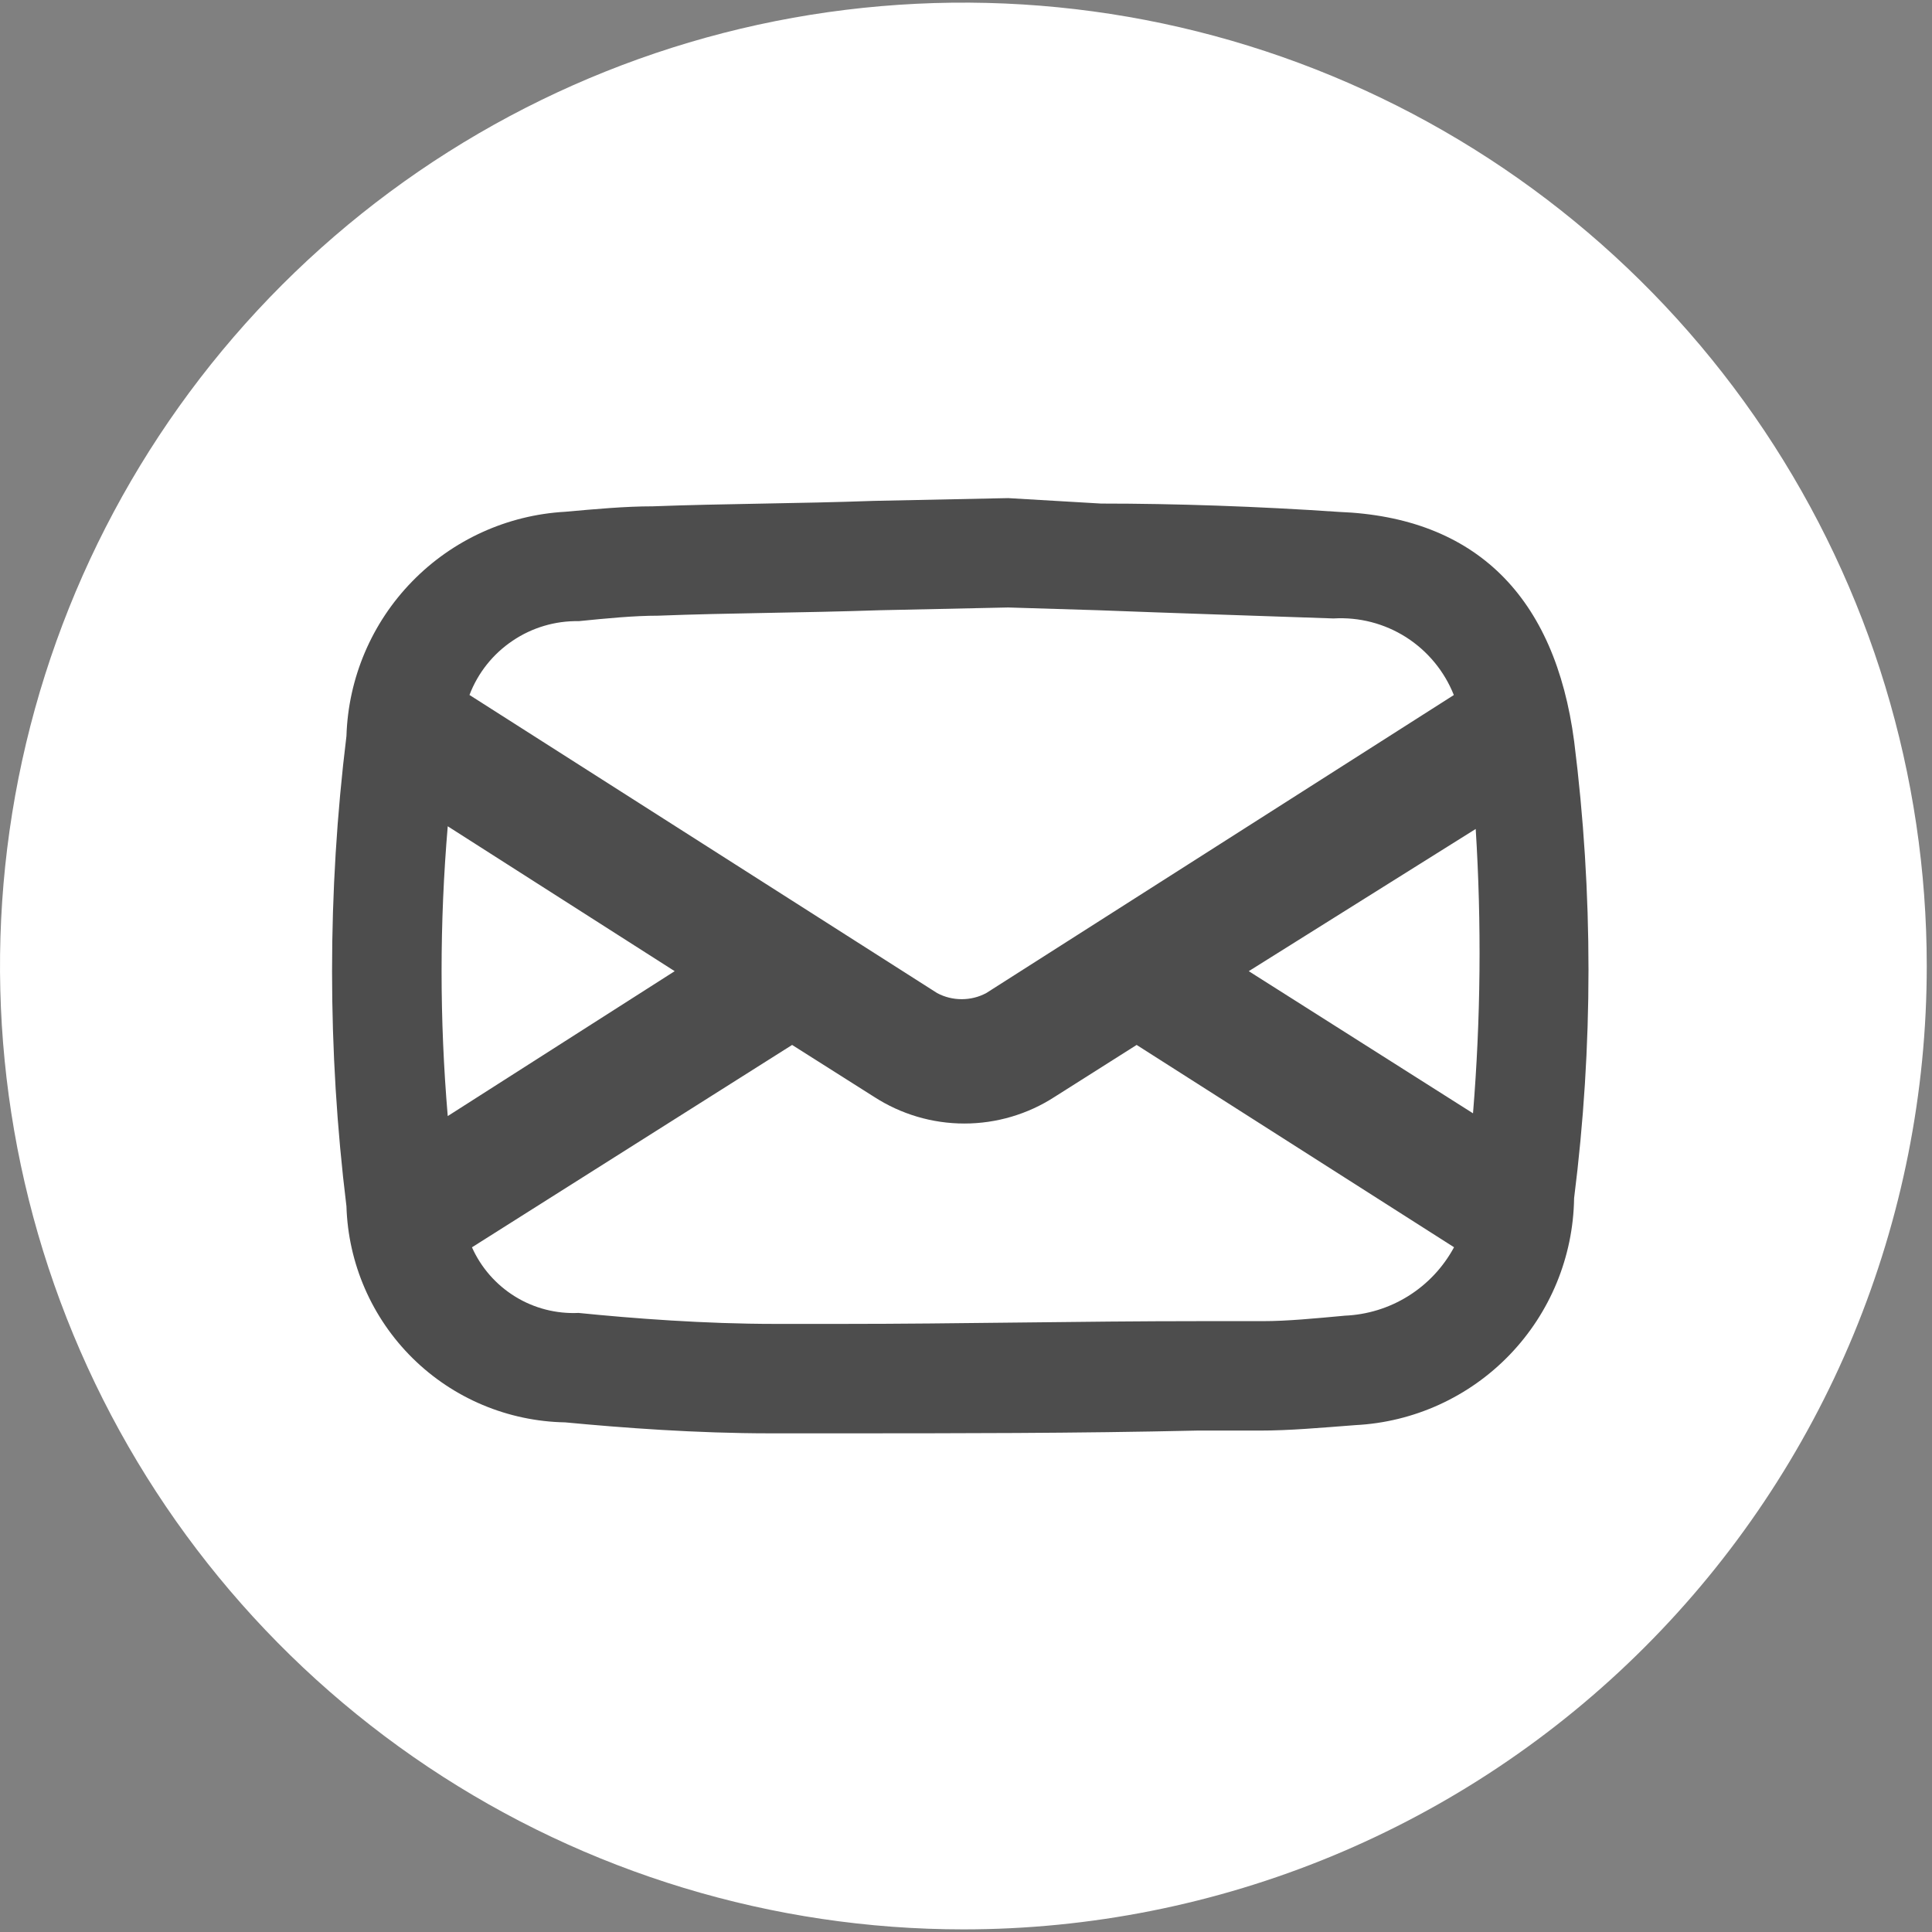
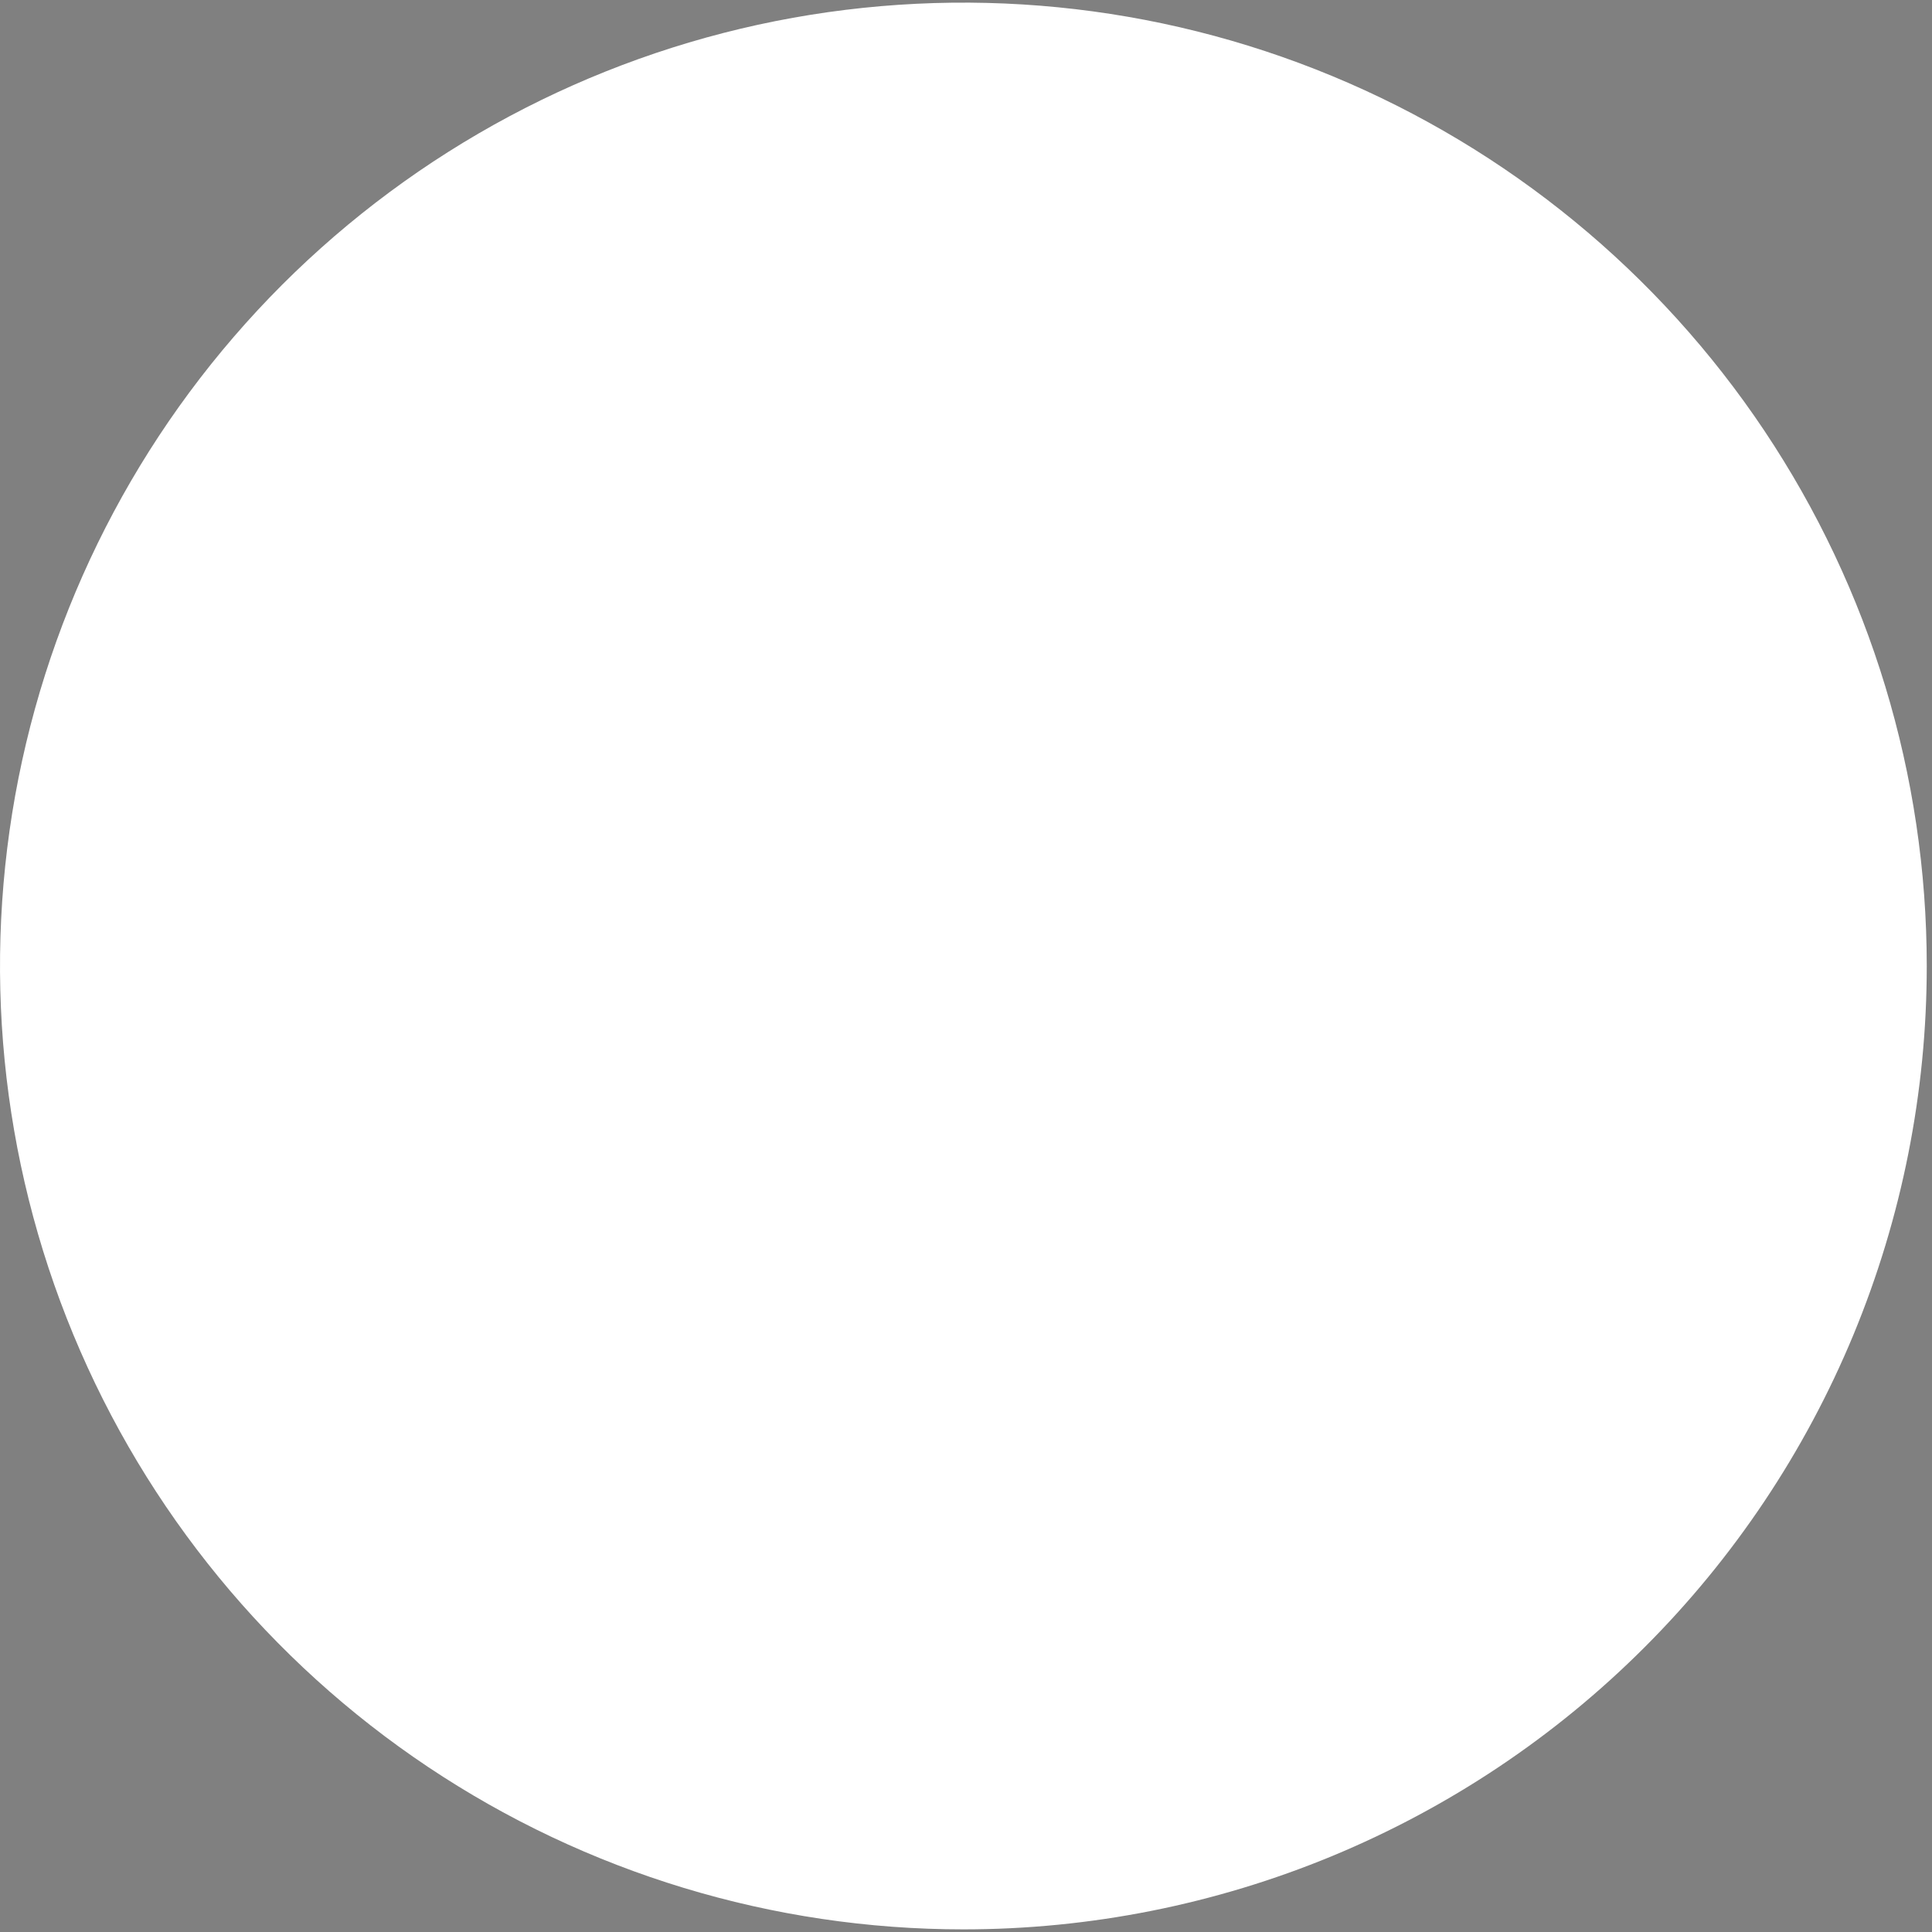
<svg xmlns="http://www.w3.org/2000/svg" width="28" height="28" viewBox="0 0 28 28" fill="none">
  <rect x="0" y="0" width="28" height="28" fill="#808080" stroke="none" />
  <g clip-path="url(#clip0_42_10)">
    <path d="M27.924 14C27.924 11.239 27.105 8.539 25.571 6.243C24.037 3.947 21.856 2.158 19.305 1.101C16.754 0.044 13.947 -0.232 11.238 0.306C8.53 0.845 6.042 2.175 4.089 4.127C2.137 6.08 0.807 8.568 0.268 11.276C-0.27 13.985 0.006 16.792 1.063 19.343C2.12 21.894 3.909 24.075 6.205 25.609C8.501 27.143 11.201 27.962 13.962 27.962C15.796 27.962 17.611 27.601 19.305 26.9C20.999 26.198 22.539 25.17 23.835 23.873C25.132 22.577 26.16 21.037 26.862 19.343C27.563 17.649 27.924 15.834 27.924 14Z" fill="white" />
-     <path d="M22.814 10.746C22.538 8.646 21.387 7.496 19.406 7.419C18.217 7.338 17.028 7.298 15.958 7.298L14.611 7.219L12.669 7.259C11.559 7.299 10.489 7.299 9.459 7.338C9.059 7.338 8.627 7.378 8.191 7.417C7.352 7.464 6.561 7.824 5.974 8.426C5.387 9.027 5.047 9.827 5.021 10.667C4.743 12.931 4.743 15.22 5.021 17.483C5.046 18.312 5.389 19.1 5.979 19.683C6.569 20.266 7.361 20.599 8.191 20.614C9.023 20.693 10.091 20.773 11.163 20.773H12.114C13.858 20.773 15.601 20.773 17.345 20.733H18.256C18.692 20.733 19.128 20.693 19.643 20.654C20.49 20.611 21.289 20.247 21.878 19.636C22.467 19.025 22.801 18.213 22.813 17.365C23.091 15.167 23.091 12.944 22.814 10.746ZM21.348 16.135L18.098 14.075L21.387 12.014C21.473 13.387 21.46 14.764 21.348 16.135ZM8.389 9.002C8.789 8.962 9.182 8.923 9.538 8.923C10.568 8.883 11.599 8.883 12.748 8.844L14.61 8.804L15.918 8.844C16.948 8.884 18.177 8.923 19.326 8.963C19.697 8.941 20.065 9.036 20.378 9.235C20.691 9.435 20.933 9.728 21.07 10.073L14.294 14.392C14.184 14.451 14.062 14.481 13.938 14.481C13.813 14.481 13.691 14.451 13.581 14.392L6.804 10.072C6.926 9.752 7.144 9.478 7.428 9.287C7.711 9.095 8.047 8.996 8.389 9.002ZM6.489 16.175C6.37 14.777 6.37 13.373 6.489 11.975L9.778 14.075L6.489 16.175ZM19.489 19.068C19.053 19.108 18.657 19.147 18.3 19.147H17.389C15.645 19.147 13.902 19.187 12.198 19.187H11.238C10.208 19.187 9.177 19.108 8.385 19.028C8.062 19.043 7.741 18.961 7.466 18.791C7.19 18.621 6.972 18.372 6.84 18.077L11.48 15.144L12.669 15.897C13.059 16.149 13.512 16.283 13.976 16.283C14.44 16.283 14.895 16.149 15.284 15.897L16.473 15.144L21.073 18.076C20.917 18.365 20.689 18.609 20.41 18.783C20.132 18.957 19.813 19.055 19.485 19.068H19.489Z" fill="#4D4D4D" />
  </g>
  <defs>
    <clipPath id="clip0_42_10">
      <rect width="27.924" height="27.924" fill="white" transform="translate(0 0.038)" />
    </clipPath>
  </defs>
</svg>